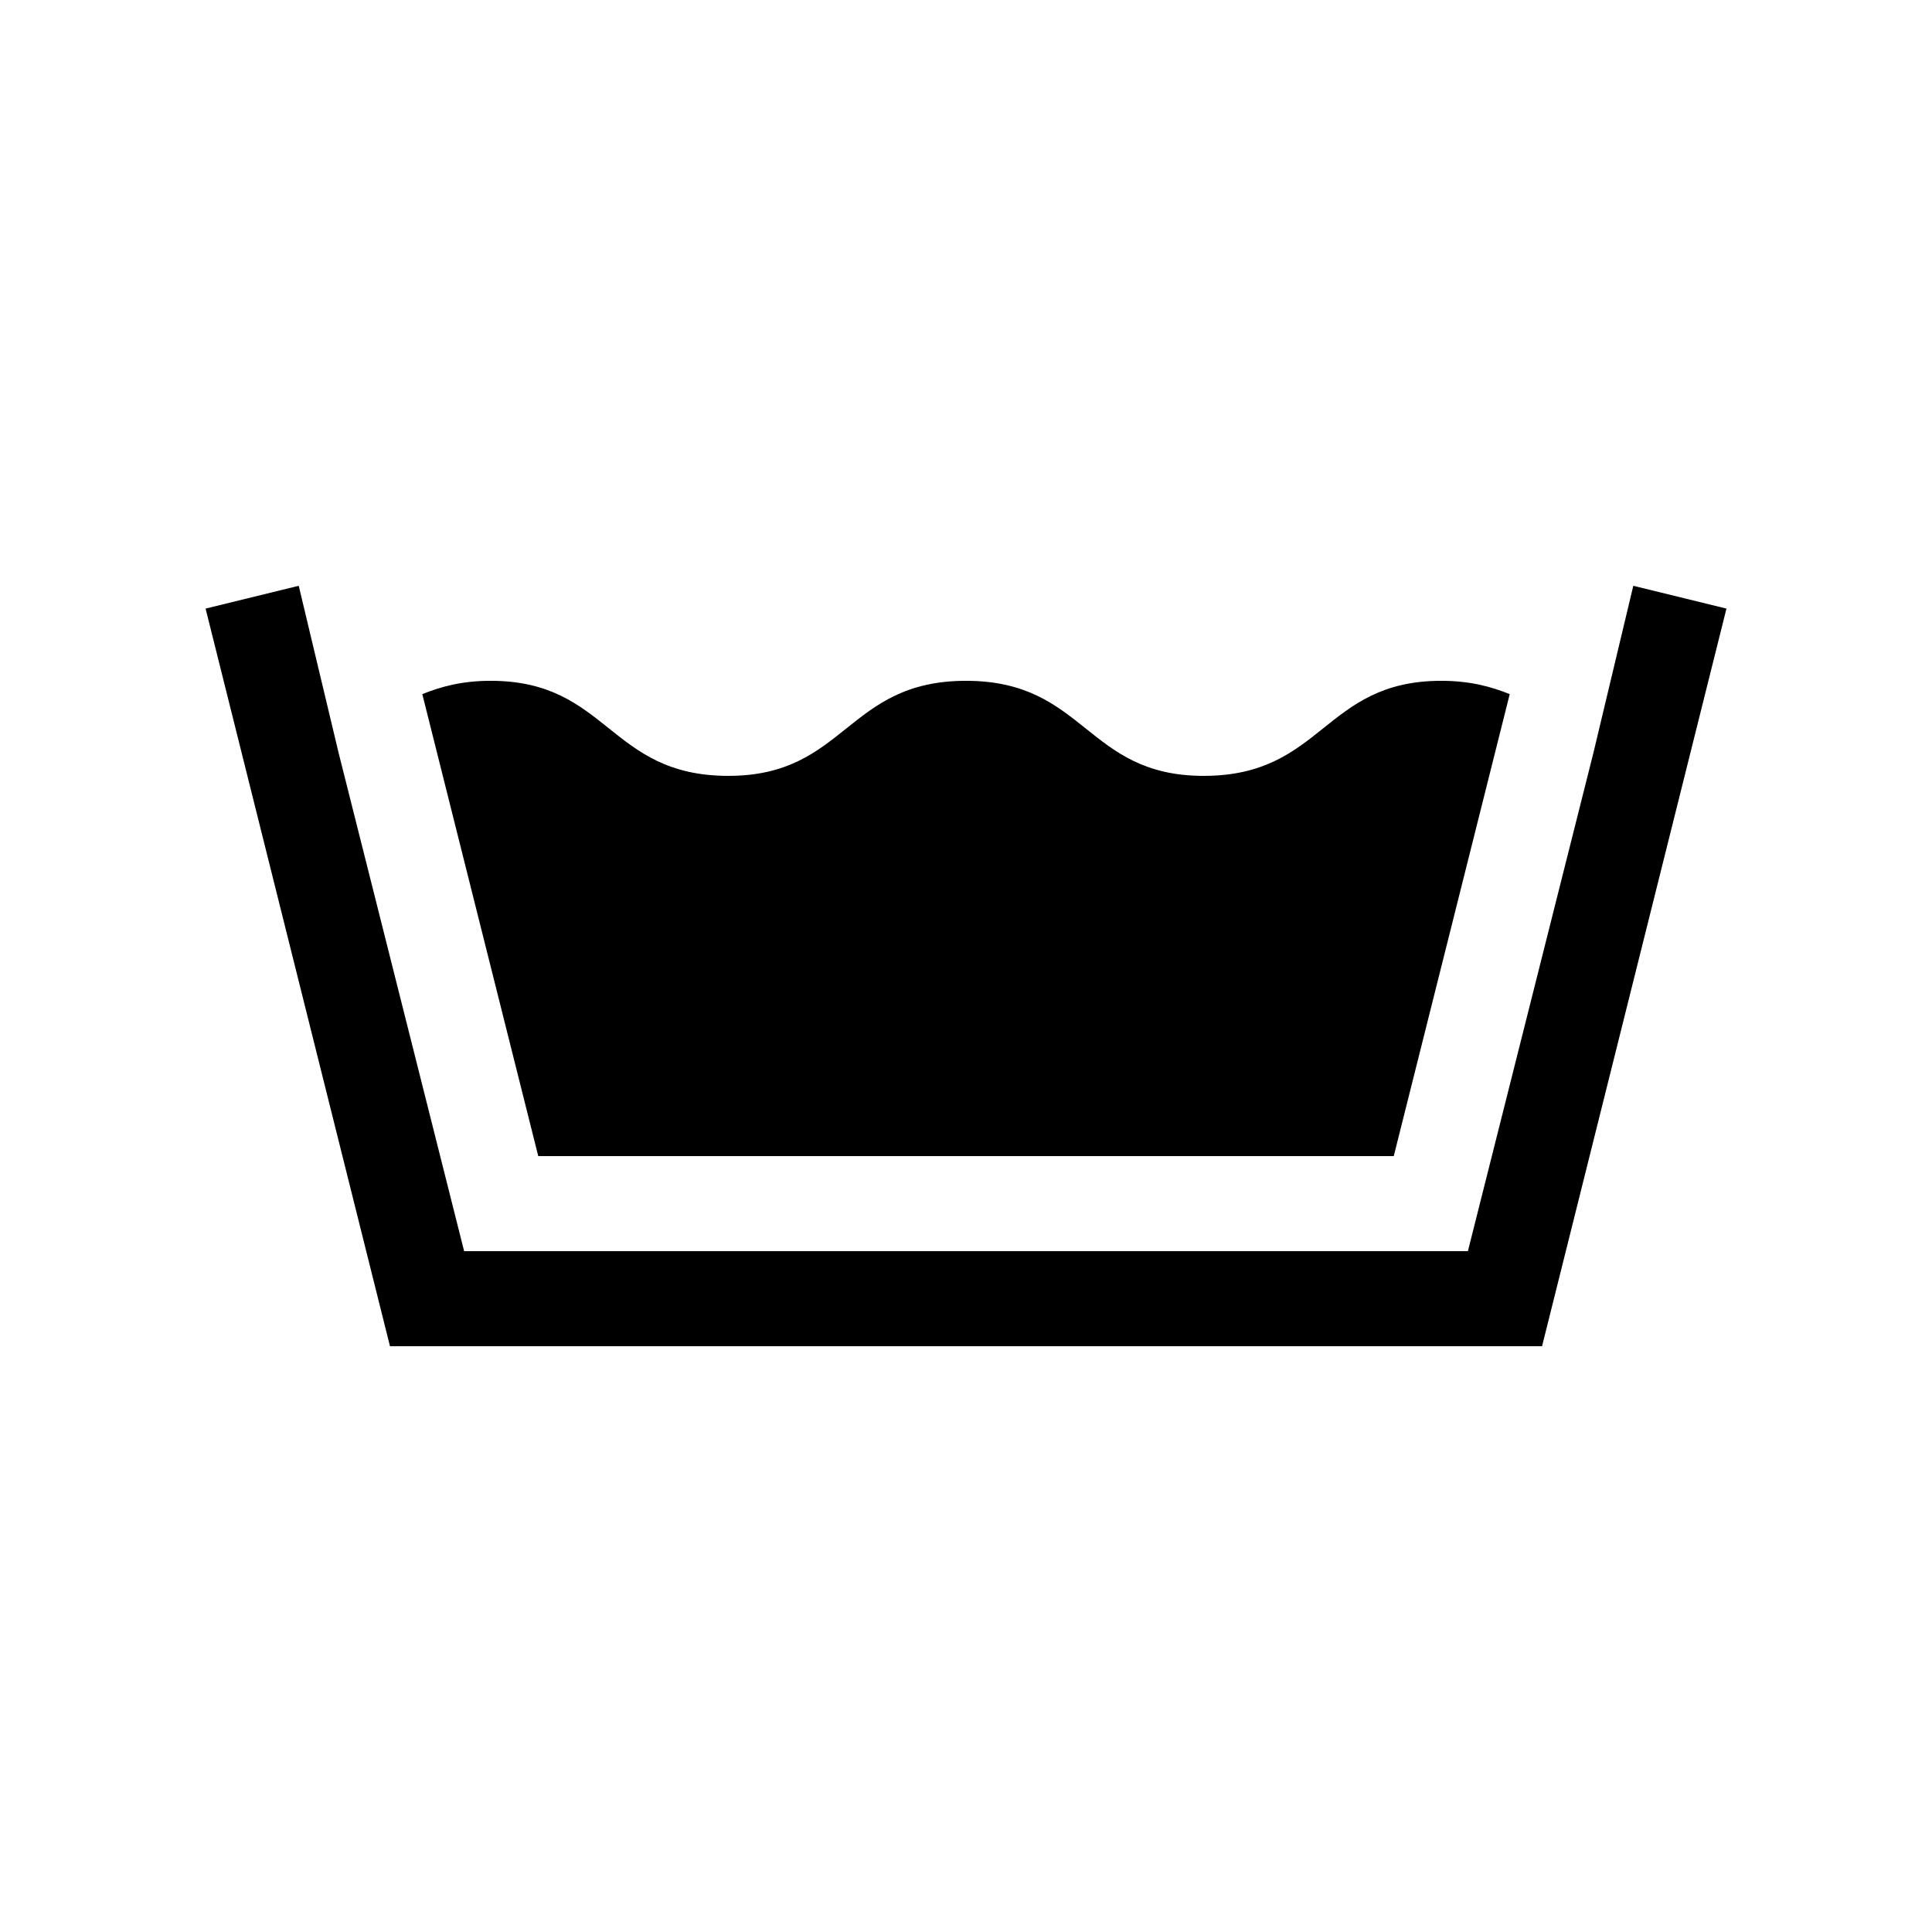
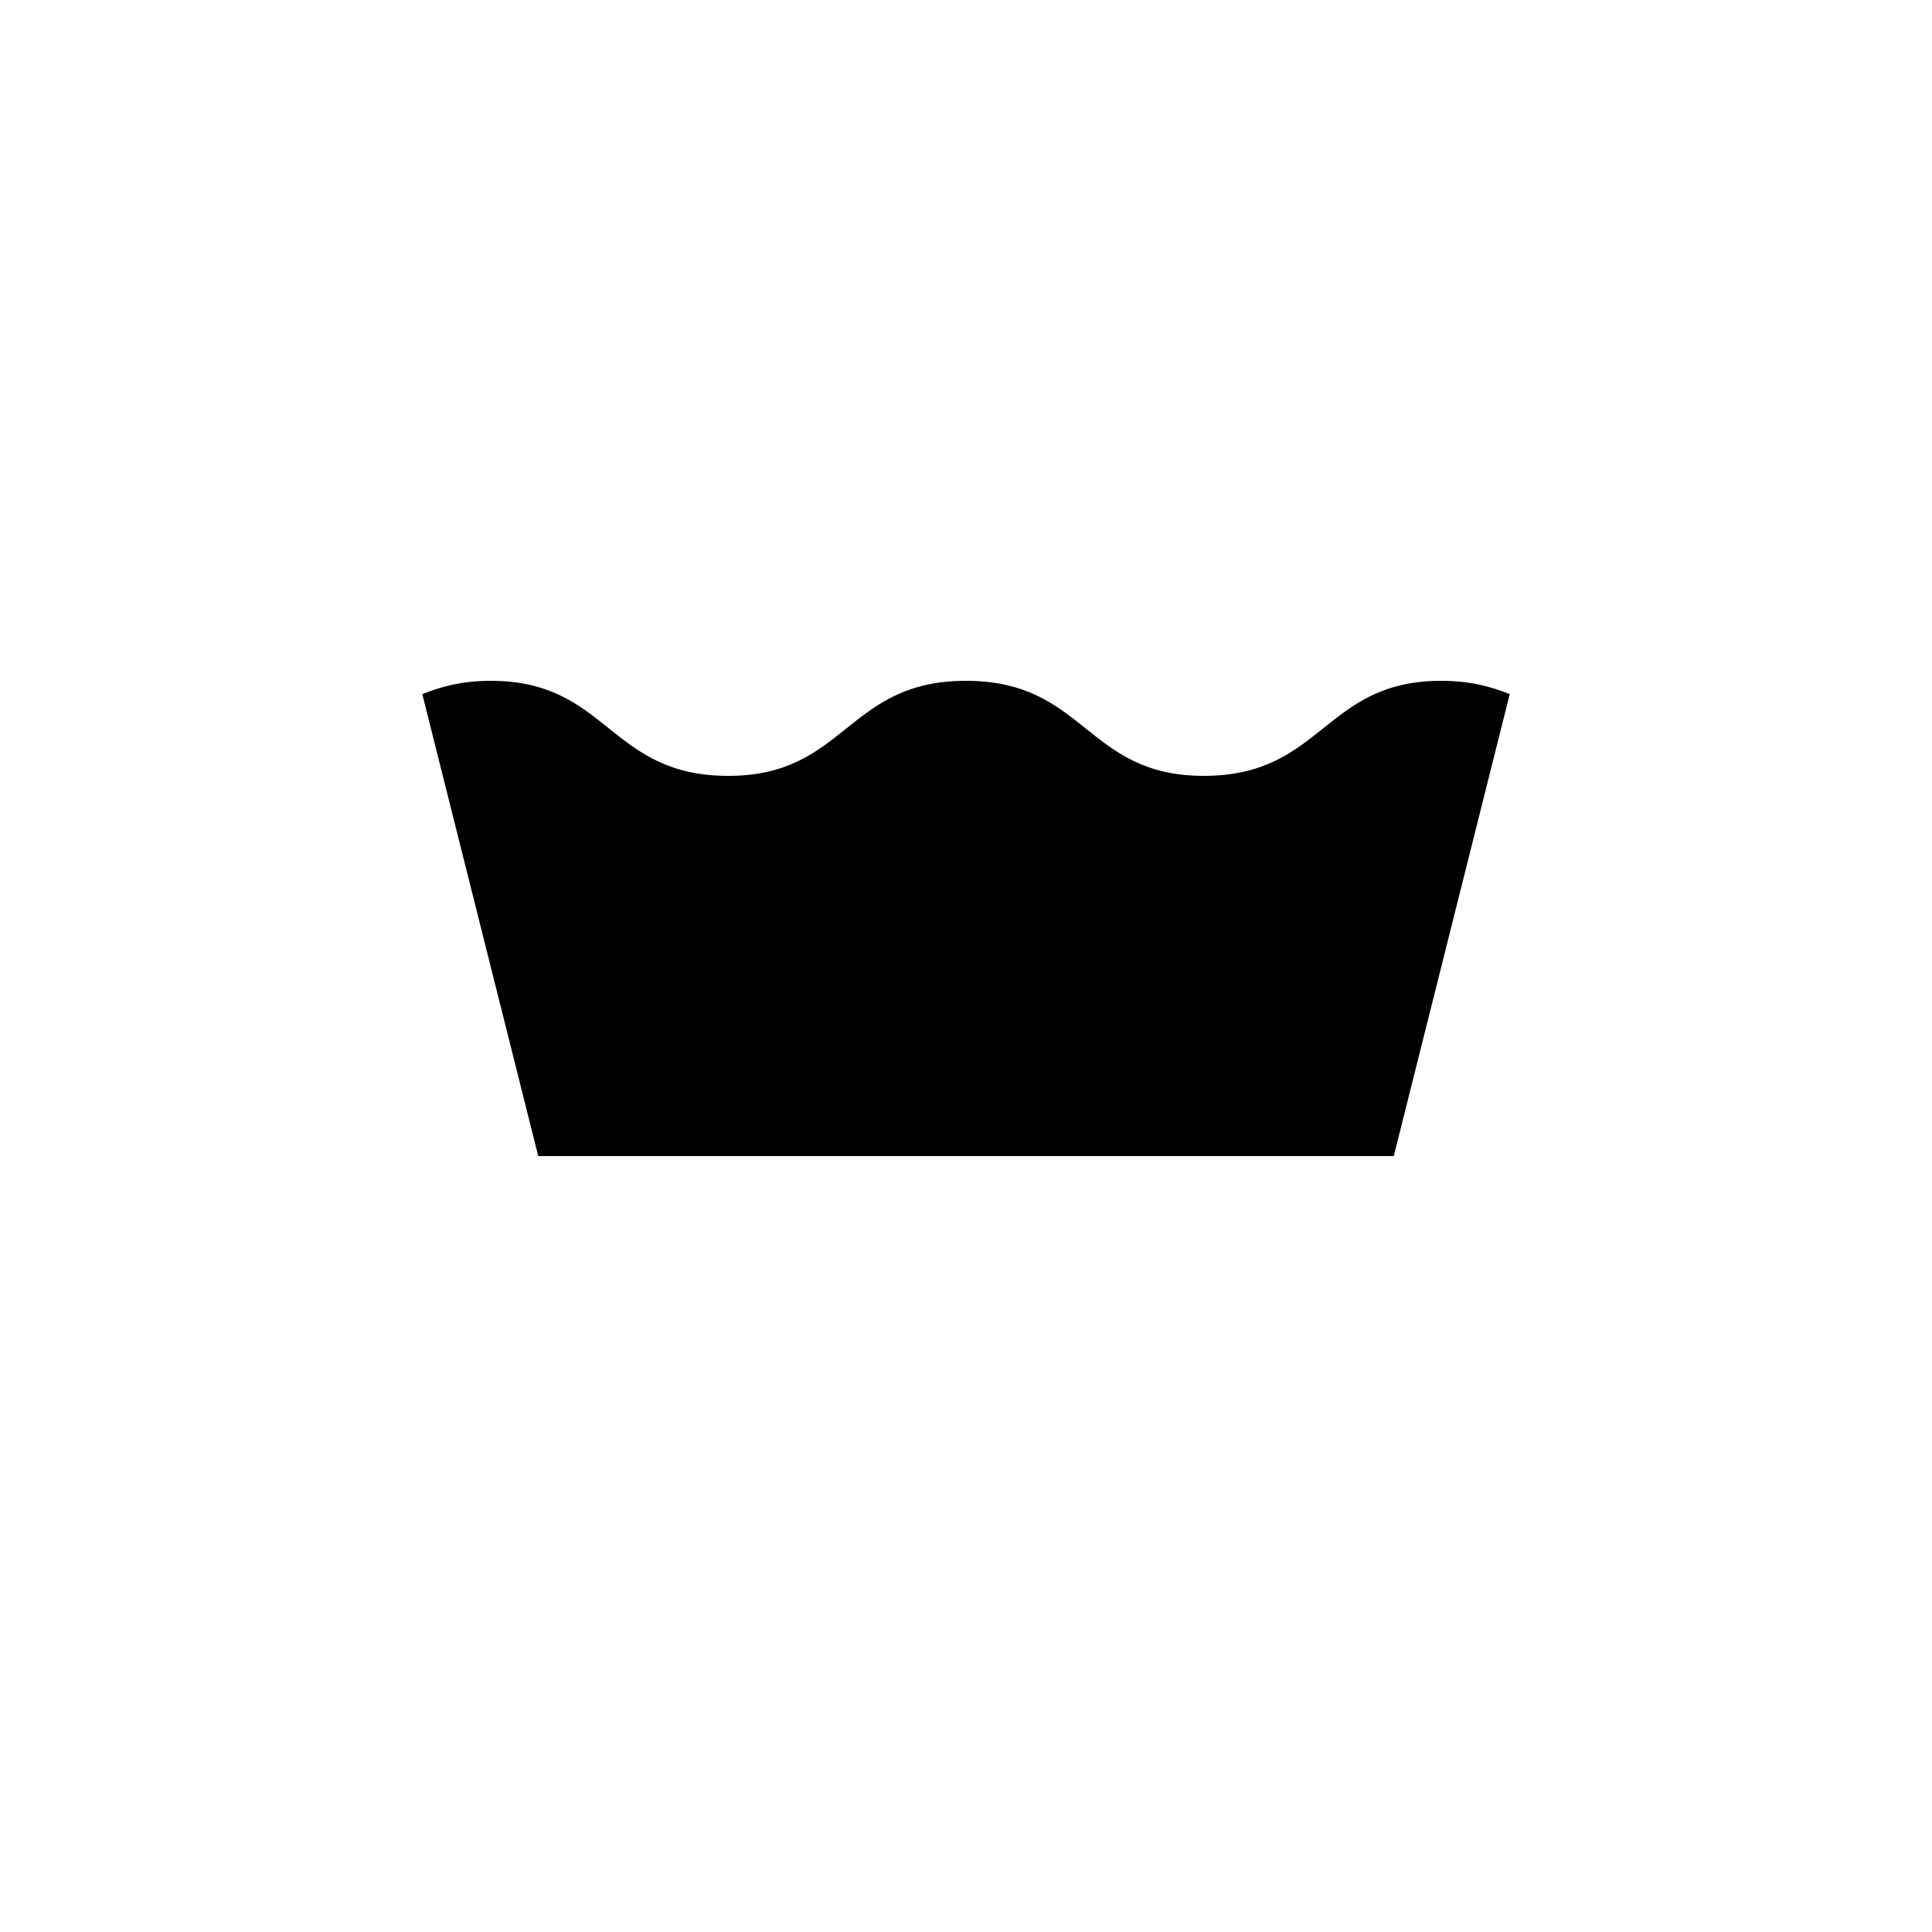
<svg xmlns="http://www.w3.org/2000/svg" fill="#000000" width="800px" height="800px" version="1.1" viewBox="144 144 512 512">
  <g>
    <path d="m513.36 450.38 30.734-122.43c-5.039-2.016-10.582-3.527-18.141-3.527-31.234 0-31.234 25.191-62.973 25.191-31.238 0-31.238-25.191-62.977-25.191-31.742 0-31.742 25.191-62.977 25.191-31.742 0-31.742-25.191-62.977-25.191-7.559 0-13.102 1.512-18.137 3.527l30.73 122.43z" />
-     <path d="m576.84 299.24-10.582 44.332-33.25 132h-266.01l-33.25-132-10.582-44.332-24.684 6.043 11.082 44.336 37.785 151.14h305.31l37.785-151.14 11.086-44.336z" />
  </g>
</svg>